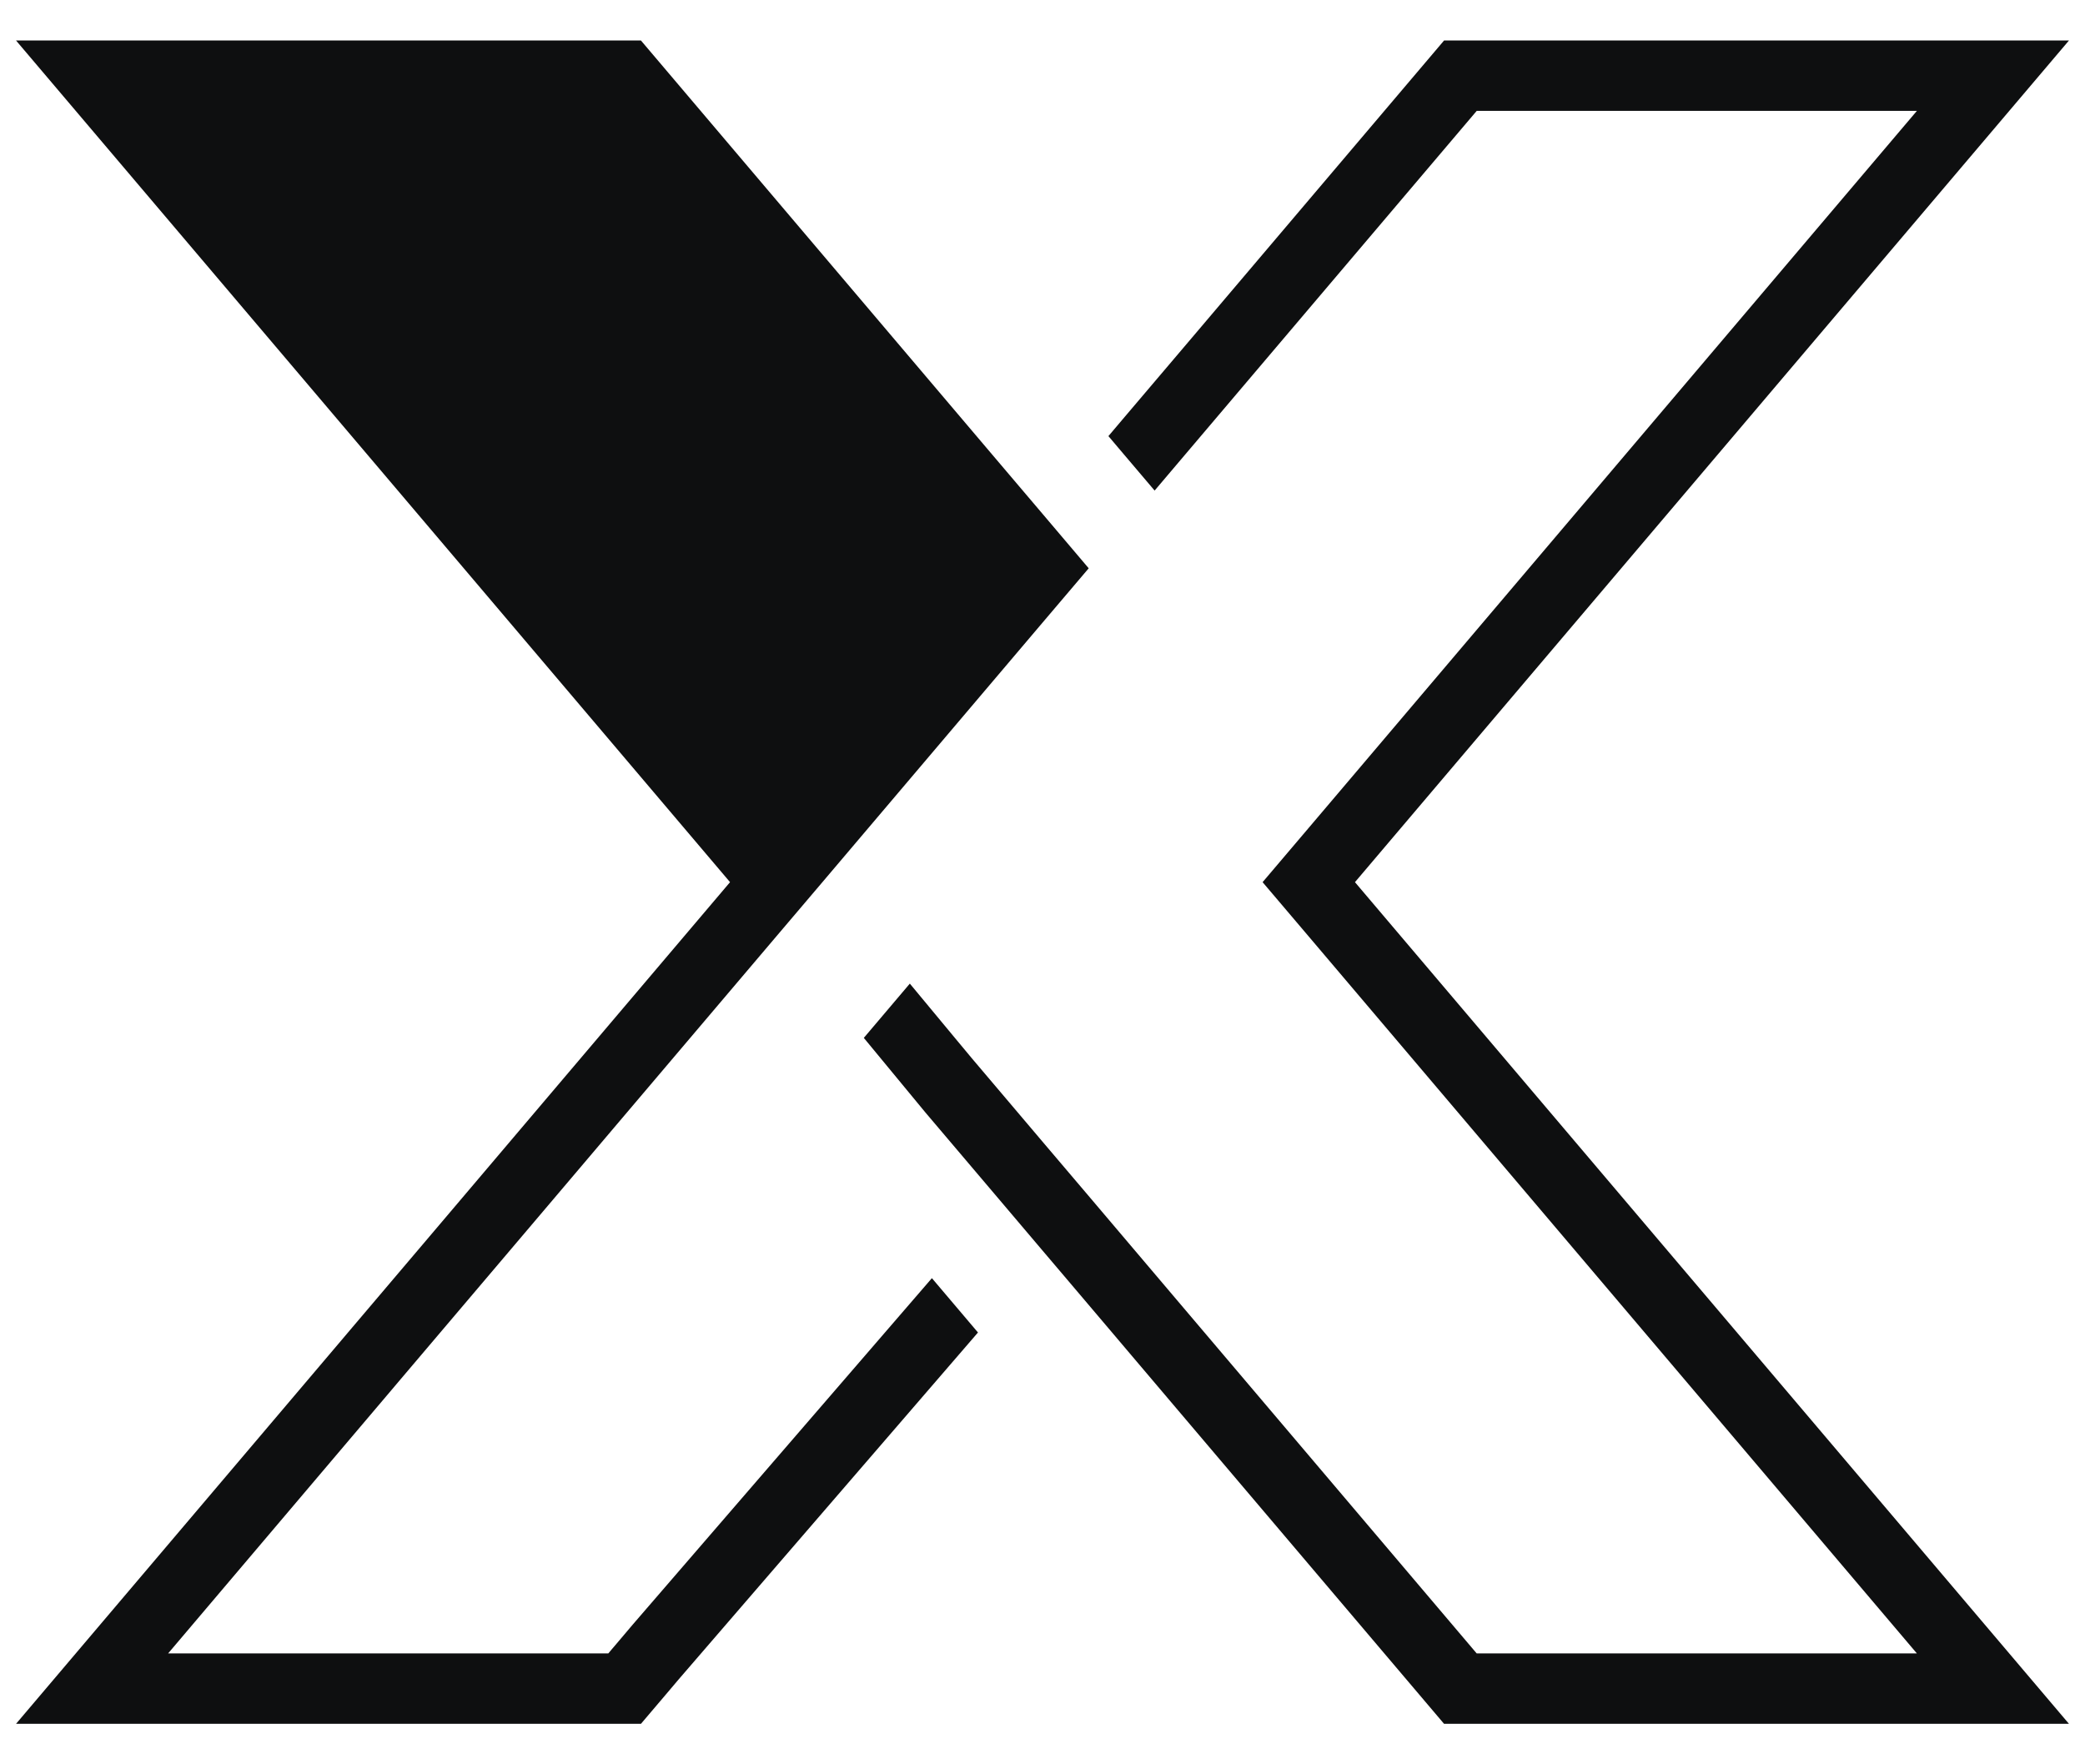
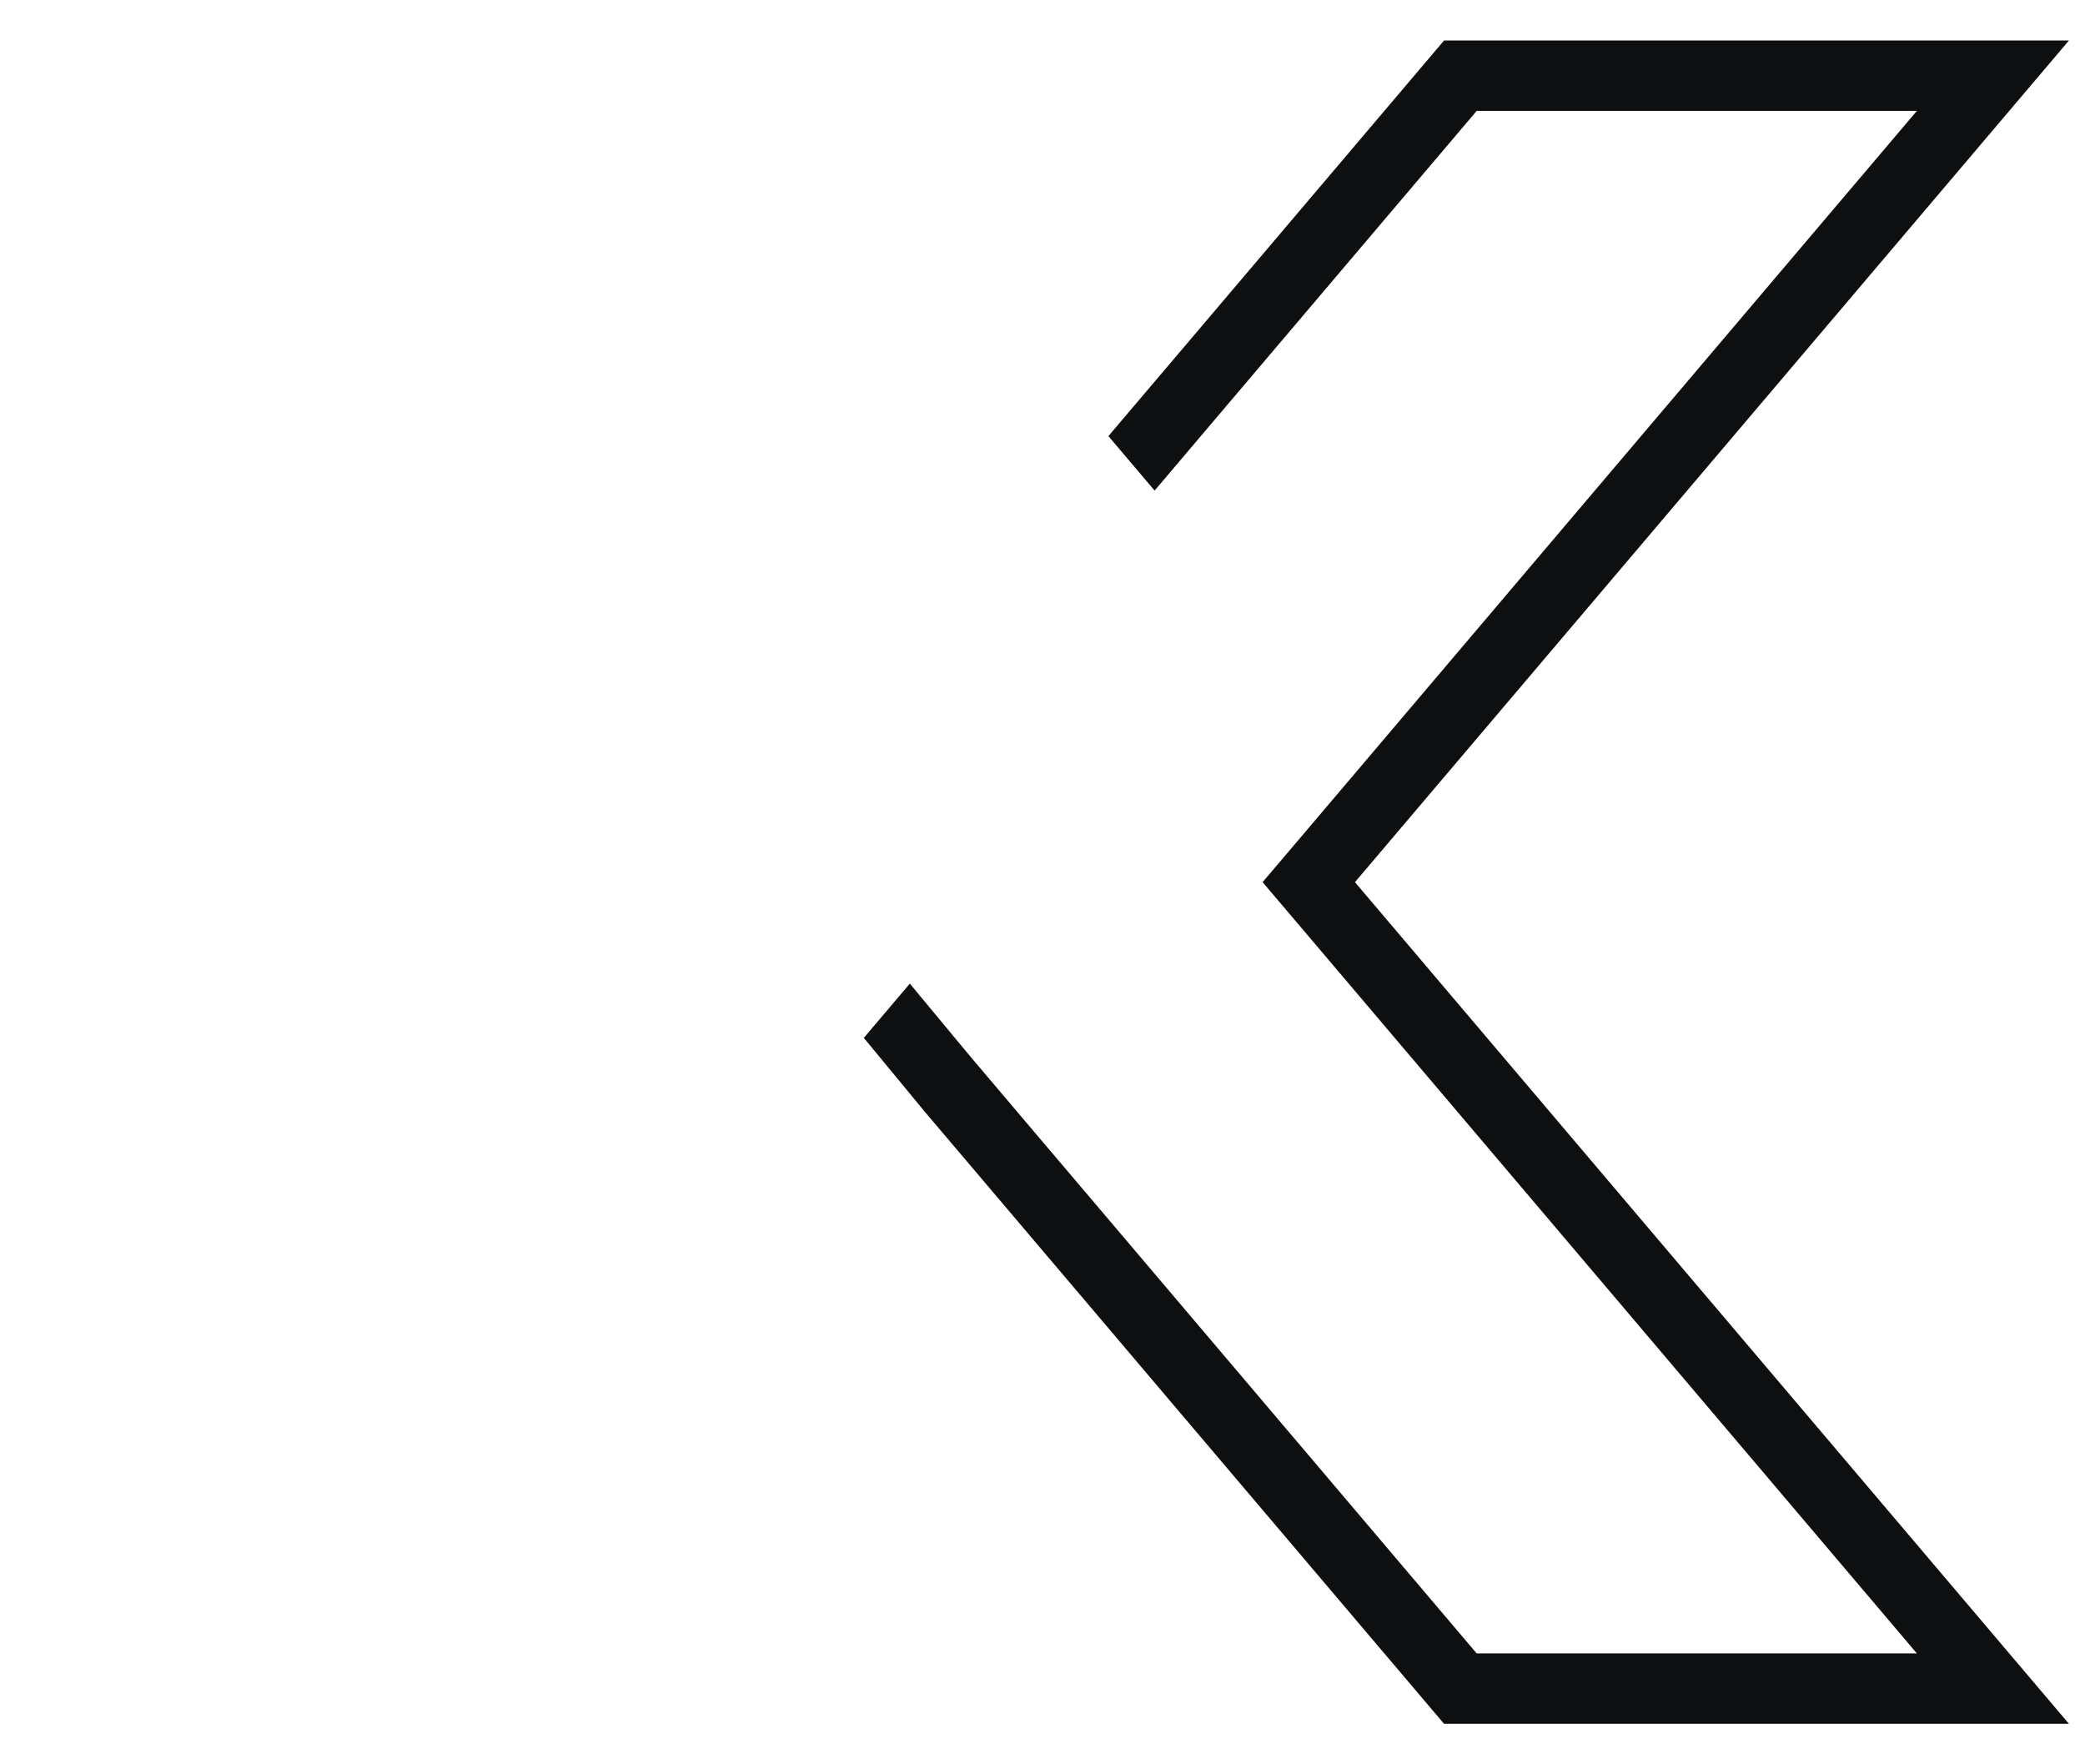
<svg xmlns="http://www.w3.org/2000/svg" id="Layer_1" viewBox="0 0 1300 1100">
  <defs>
    <style>.cls-1{fill:#0e0f10;}</style>
  </defs>
  <polygon class="cls-1" points="900.37 25.25 743.06 210.69 701.27 259.89 691.1 271.9 701 283.59 719.91 305.86 730.09 293.85 771.87 244.6 920.72 69.14 1195.18 69.14 1010.86 286.43 982.09 320.35 844.86 482.12 816.04 516.08 787.23 550 816.04 583.92 1195.18 1030.86 920.72 1030.86 771.87 855.39 743.06 821.44 678.81 745.69 650 711.78 605.82 659.66 595.73 647.53 567.28 613.25 538.59 647.09 566.96 681.45 577.01 693.62 621.19 745.69 650 779.66 663.93 796.06 692.7 829.97 705.59 845.18 714.25 855.39 734.36 879.1 743.06 889.35 900.37 1074.75 1290 1074.75 1035.2 774.42 844.82 550 873.63 516.04 1010.86 354.3 1039.63 320.39 1290 25.25 900.37 25.25" />
-   <polygon class="cls-1" points="10 25.25 455.18 550 324.97 703.48 308.97 722.35 271.46 766.57 228.48 817.21 218.55 828.9 215.35 832.69 10 1074.75 399.63 1074.75 404.54 1068.97 410.17 1062.34 413.4 1058.55 423.3 1046.86 609.77 830.77 581.04 796.89 394.49 1012.9 384.59 1024.59 381.36 1028.38 379.28 1030.86 104.82 1030.86 244.12 866.61 247.32 862.82 257.25 851.12 329 766.57 366.51 722.35 382.51 703.48 483.95 583.92 512.77 550 650 388.22 678.81 354.31 650 320.34 618.79 283.59 399.63 25.25 10 25.25" />
</svg>